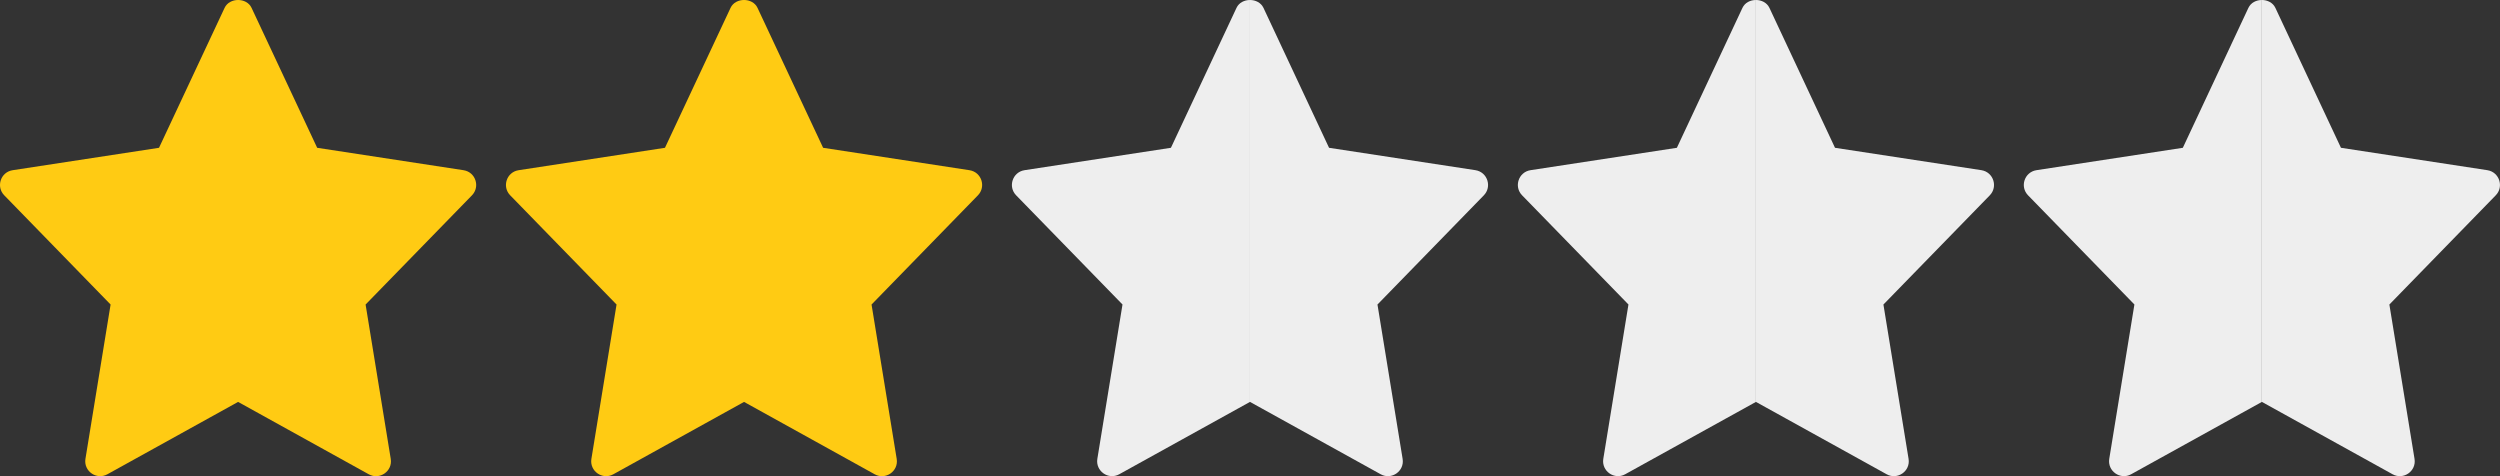
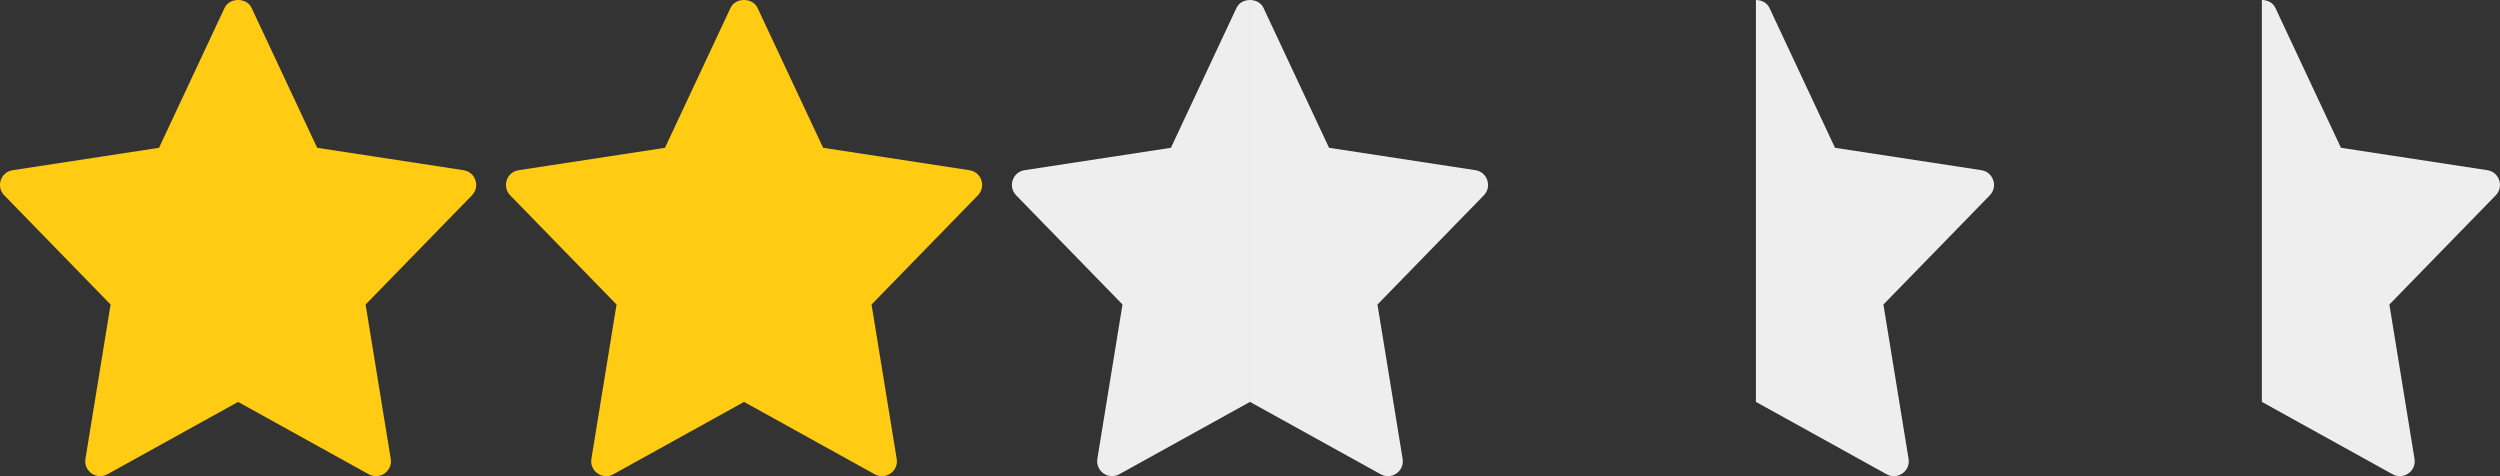
<svg xmlns="http://www.w3.org/2000/svg" width="84" height="16" viewBox="0 0 84 16" fill="none">
  <rect x="0" y="0" width="84" height="16" fill="#333333" stroke="none" />
  <path d="M15.575 5.719L10.657 4.966L8.452 0.263C8.287 -0.088 7.712 -0.088 7.547 0.263L5.343 4.966L0.425 5.719C0.021 5.781 -0.141 6.273 0.143 6.563L3.716 10.232L2.871 15.417C2.804 15.829 3.243 16.138 3.607 15.936L8 13.504L12.393 15.937C12.753 16.137 13.197 15.834 13.129 15.418L12.284 10.232L15.857 6.564C16.141 6.273 15.979 5.781 15.575 5.719Z" fill="#FFCB13" />
  <path d="M32.575 5.719L27.657 4.966L25.452 0.263C25.287 -0.088 24.712 -0.088 24.547 0.263L22.343 4.966L17.425 5.719C17.021 5.781 16.859 6.273 17.143 6.563L20.716 10.232L19.871 15.417C19.804 15.829 20.243 16.138 20.607 15.936L25 13.504L29.393 15.937C29.753 16.137 30.197 15.834 30.129 15.418L29.284 10.232L32.857 6.564C33.141 6.273 32.979 5.781 32.575 5.719Z" fill="#FFCB13" />
  <path fill-rule="evenodd" clip-rule="evenodd" d="M41.999 7.74847e-09C41.814 -3.01139e-05 41.629 0.088 41.547 0.263L39.343 4.966L34.425 5.718C34.021 5.781 33.859 6.273 34.143 6.563L37.716 10.231L36.871 15.416C36.804 15.828 37.243 16.137 37.606 15.935L41.999 13.504V7.74847e-09Z" fill="#EEEEEE" />
  <path fill-rule="evenodd" clip-rule="evenodd" d="M41.999 13.504V0C42.184 5.36061e-05 42.369 0.088 42.452 0.263L44.656 4.966L49.575 5.718C49.978 5.781 50.14 6.273 49.856 6.564L46.283 10.232L47.128 15.417C47.196 15.833 46.753 16.136 46.393 15.936L42 13.504L41.999 13.504Z" fill="#EEEEEE" />
-   <path fill-rule="evenodd" clip-rule="evenodd" d="M58.999 7.74847e-09C58.814 -3.01139e-05 58.629 0.088 58.547 0.263L56.343 4.966L51.425 5.718C51.021 5.781 50.859 6.273 51.143 6.563L54.716 10.231L53.871 15.416C53.804 15.828 54.243 16.137 54.606 15.935L58.999 13.504V7.74847e-09Z" fill="#EEEEEE" />
  <path fill-rule="evenodd" clip-rule="evenodd" d="M58.999 13.504V0C59.184 5.36061e-05 59.369 0.088 59.452 0.263L61.656 4.966L66.575 5.718C66.978 5.781 67.14 6.273 66.856 6.564L63.283 10.232L64.128 15.417C64.196 15.833 63.753 16.136 63.393 15.936L59 13.504L58.999 13.504Z" fill="#EEEEEE" />
-   <path fill-rule="evenodd" clip-rule="evenodd" d="M75.999 7.74847e-09C75.814 -3.01139e-05 75.629 0.088 75.547 0.263L73.343 4.966L68.425 5.718C68.021 5.781 67.859 6.273 68.143 6.563L71.716 10.231L70.871 15.416C70.804 15.828 71.243 16.137 71.606 15.935L75.999 13.504V7.74847e-09Z" fill="#EEEEEE" />
  <path fill-rule="evenodd" clip-rule="evenodd" d="M75.999 13.504V0C76.184 5.36061e-05 76.369 0.088 76.452 0.263L78.656 4.966L83.575 5.718C83.978 5.781 84.14 6.273 83.856 6.564L80.283 10.232L81.128 15.417C81.196 15.833 80.753 16.136 80.393 15.936L76 13.504L75.999 13.504Z" fill="#EEEEEE" />
</svg>